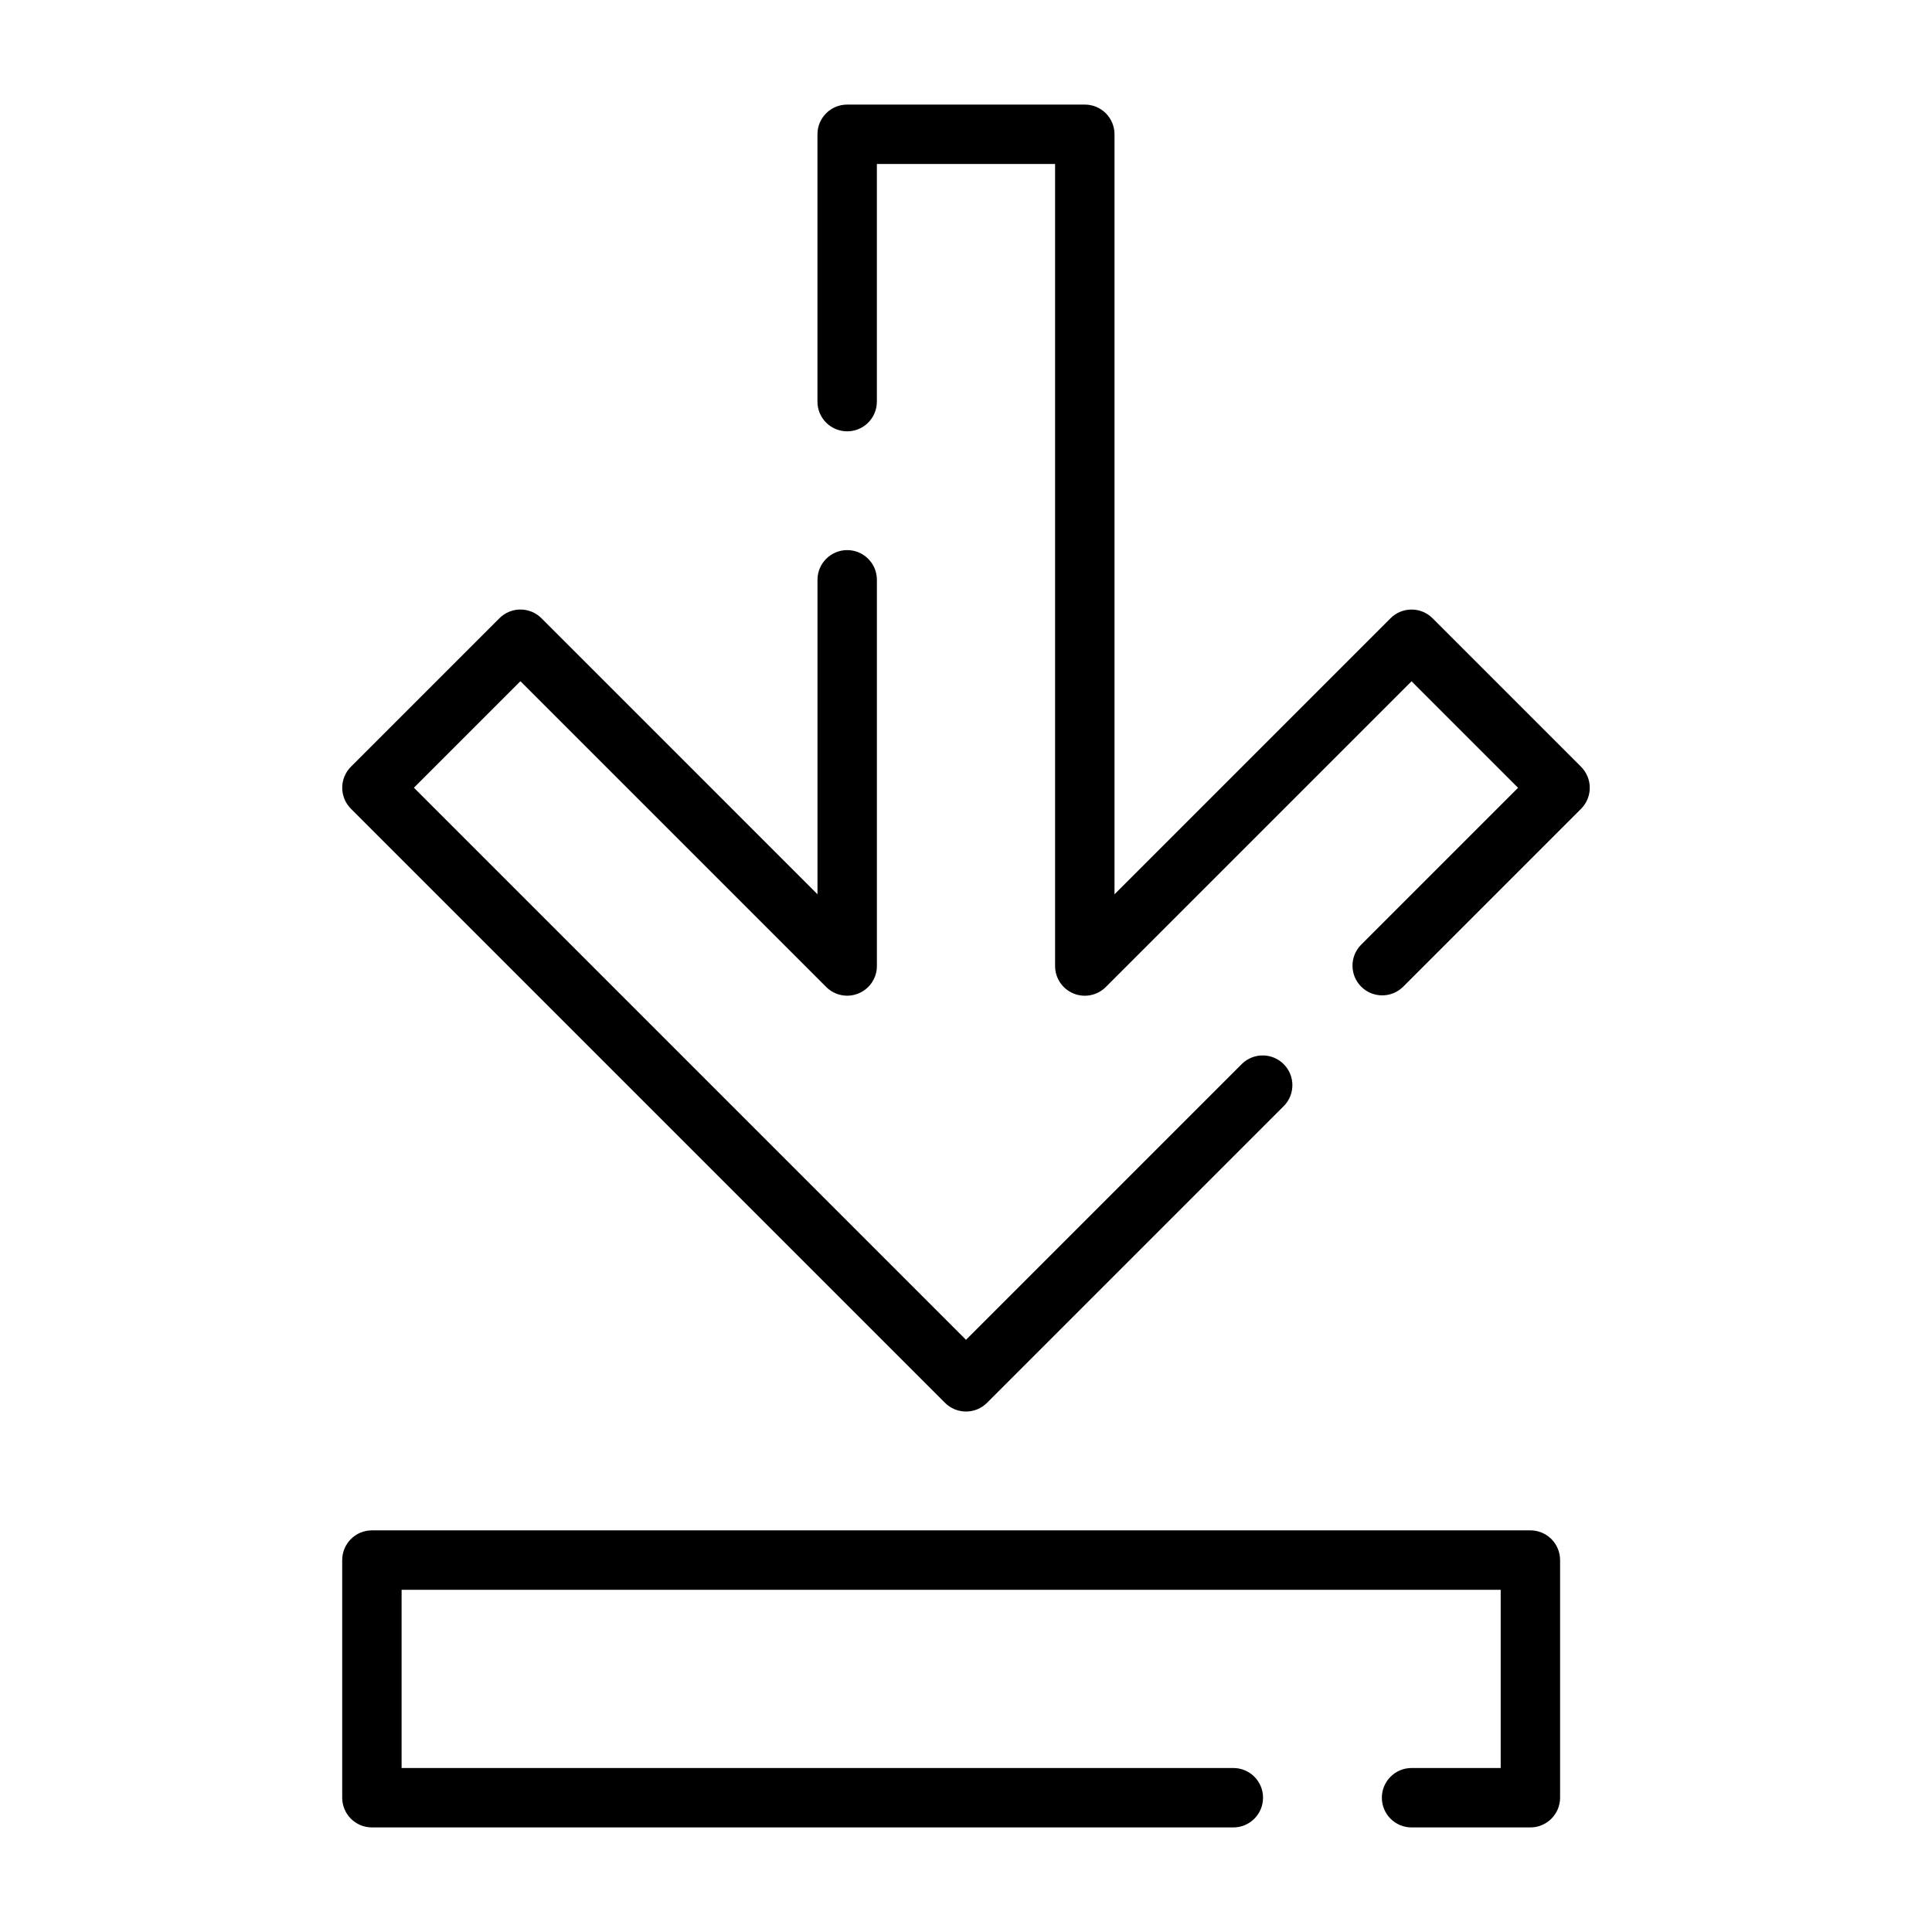
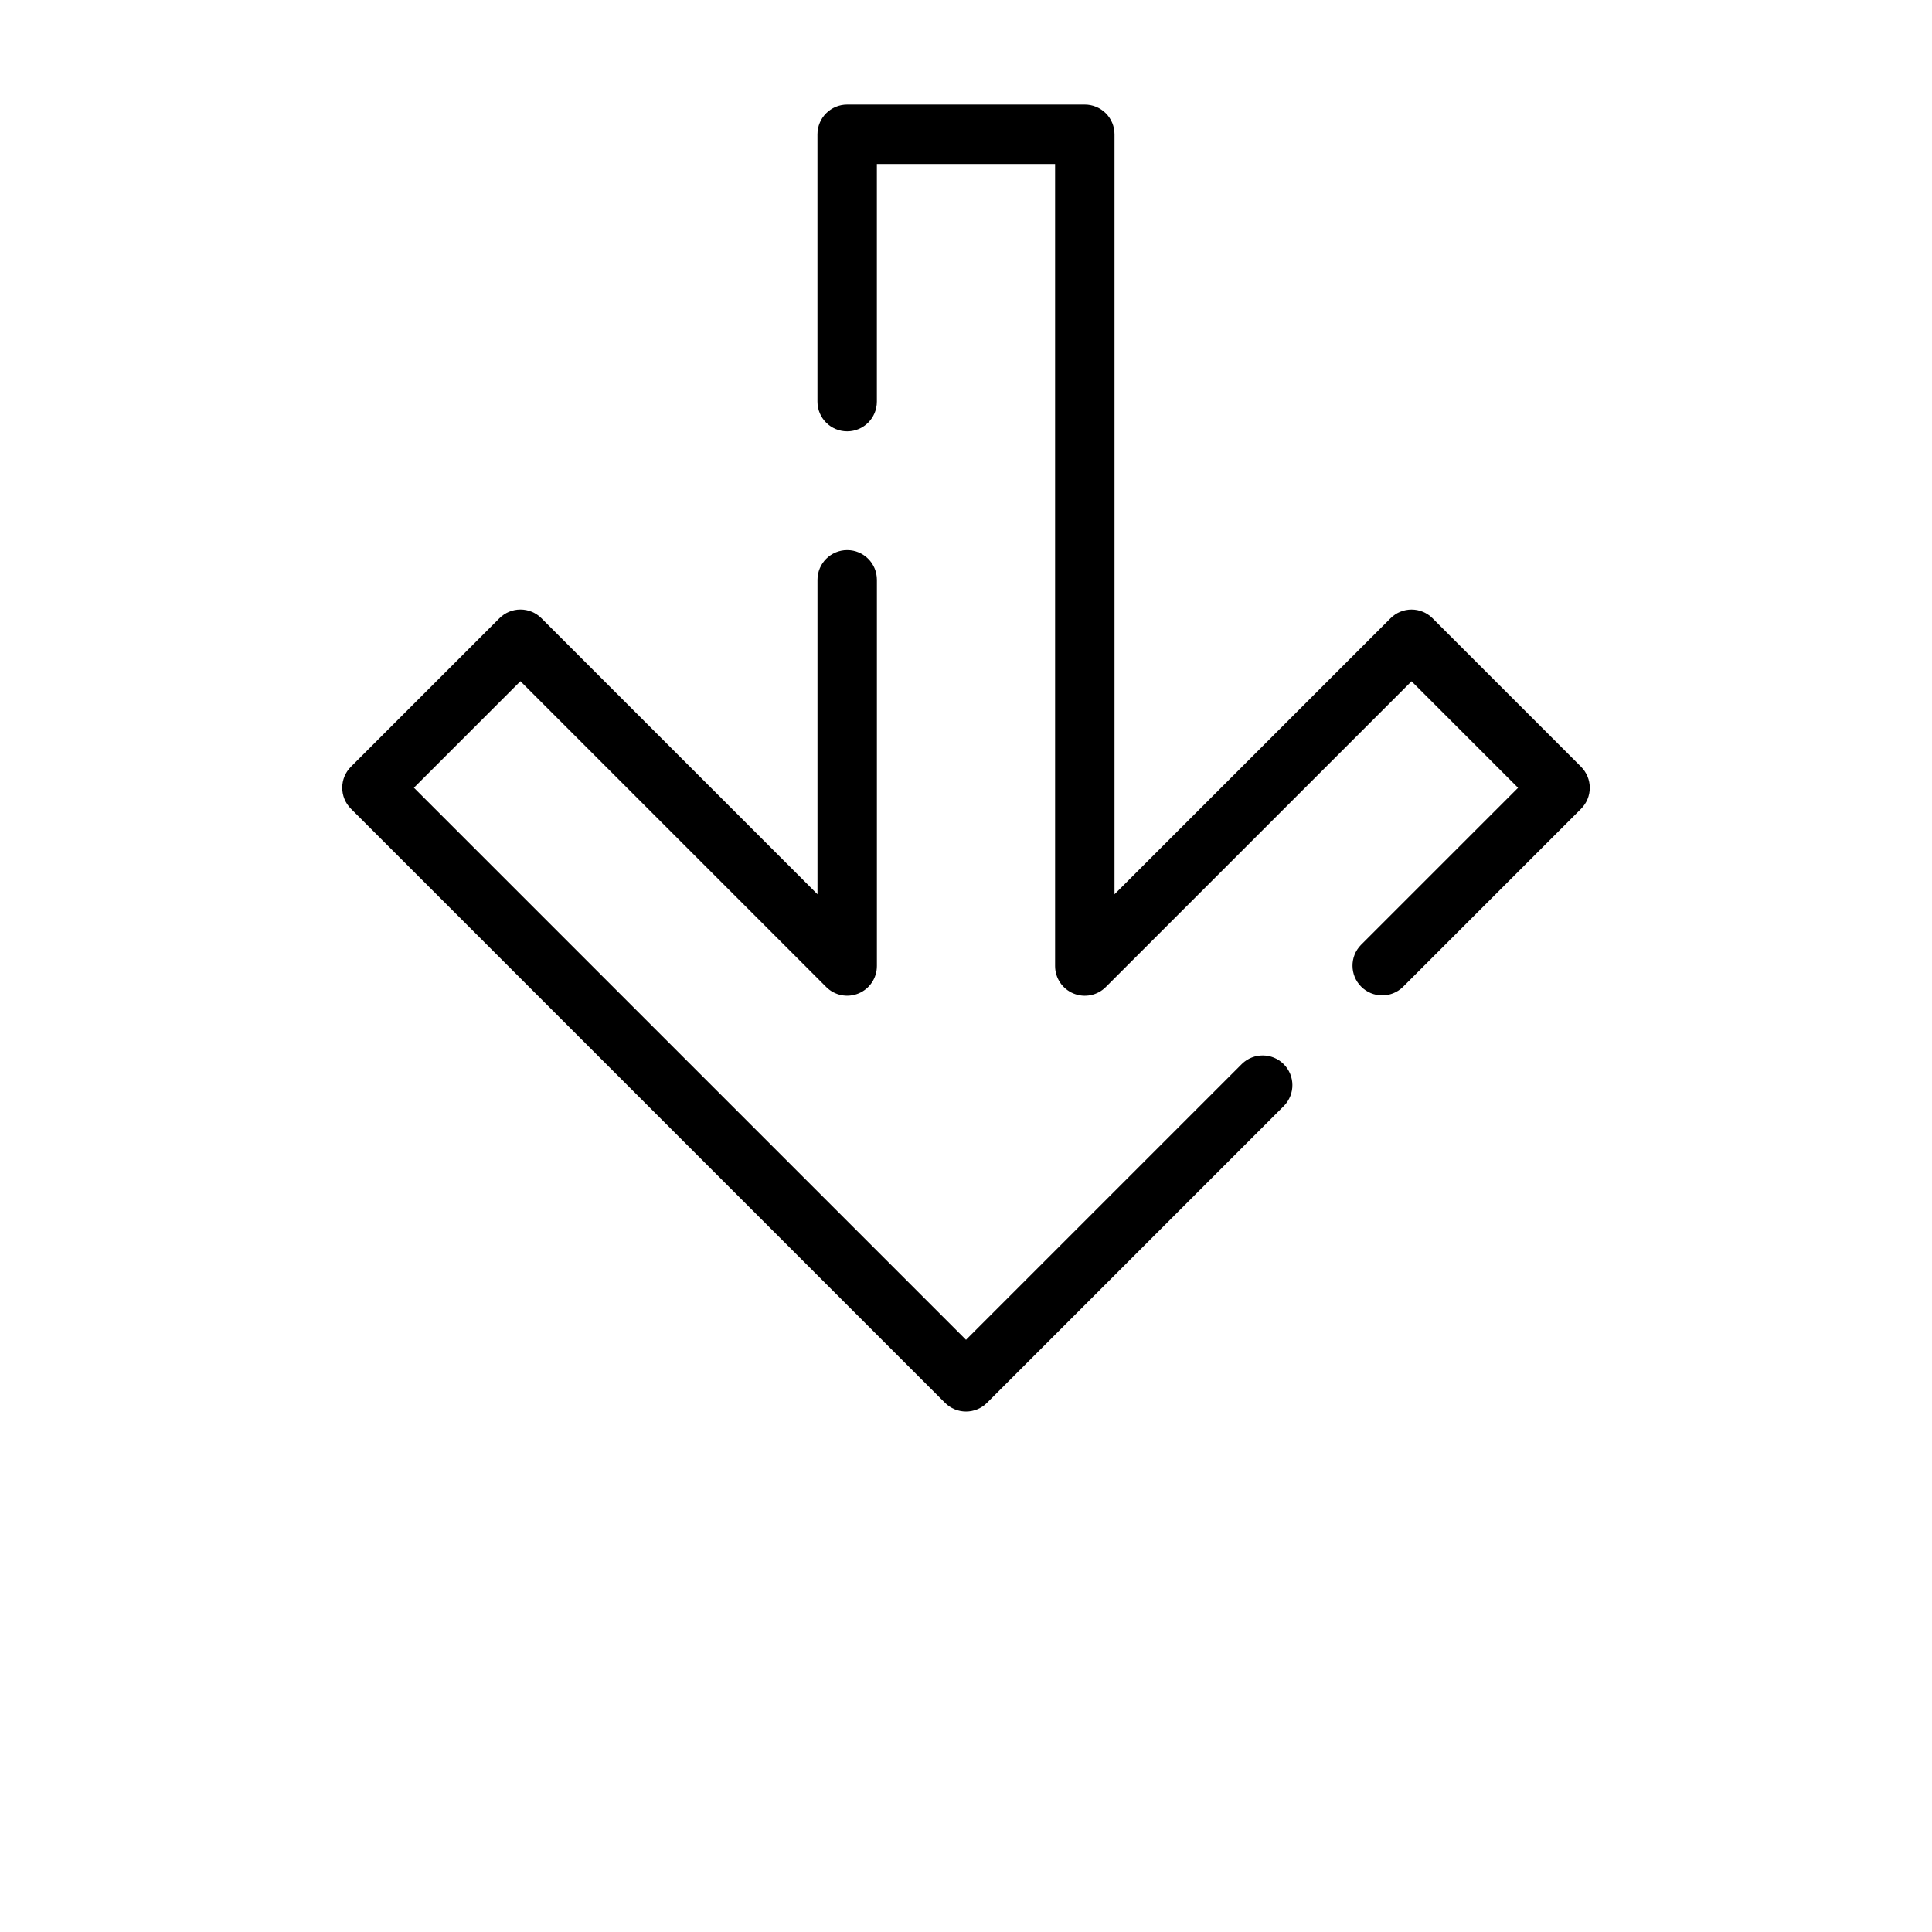
<svg xmlns="http://www.w3.org/2000/svg" fill="#000000" width="800px" height="800px" version="1.1" viewBox="144 144 512 512">
  <g>
    <path d="m563 347.2-39.359-39.359c-1.477-1.477-3.477-2.305-5.566-2.305-2.086 0-4.09 0.828-5.566 2.305l-73.152 73.156v-201.41c0-2.09-0.832-4.09-2.305-5.566-1.477-1.477-3.481-2.305-5.566-2.305h-62.977c-4.348 0-7.875 3.523-7.875 7.871v70.848c0 4.348 3.527 7.871 7.875 7.871 4.348 0 7.871-3.523 7.871-7.871v-62.977h47.23v212.55c0.004 3.184 1.922 6.051 4.859 7.269 2.941 1.219 6.328 0.547 8.578-1.707l81.027-81.023 28.23 28.227-41.668 41.668c-2.984 3.09-2.941 7.996 0.098 11.035 3.035 3.035 7.945 3.078 11.035 0.094l47.23-47.23c1.477-1.477 2.309-3.477 2.309-5.566 0-2.086-0.832-4.09-2.309-5.566z" />
    <path d="m362.95 405.56c2.25 2.254 5.637 2.926 8.578 1.707 2.941-1.219 4.859-4.086 4.859-7.269v-102.34c0-4.348-3.523-7.875-7.871-7.875-4.348 0-7.875 3.527-7.875 7.875v83.332l-73.152-73.156c-1.477-1.477-3.477-2.305-5.566-2.305-2.086 0-4.09 0.828-5.566 2.305l-39.359 39.359c-1.477 1.477-2.305 3.481-2.305 5.566 0 2.09 0.828 4.09 2.305 5.566l157.44 157.44c1.477 1.477 3.477 2.305 5.566 2.305 2.086 0 4.09-0.828 5.562-2.305l78.723-78.723c2.981-3.086 2.941-7.996-0.098-11.035-3.035-3.035-7.945-3.078-11.035-0.094l-73.152 73.152-146.31-146.31 28.227-28.227z" />
-     <path d="m518.08 612.54c-4.348 0-7.871 3.523-7.871 7.871 0 4.348 3.523 7.875 7.871 7.875h31.488c2.09 0 4.09-0.832 5.566-2.309 1.477-1.477 2.305-3.477 2.305-5.566v-62.977c0-2.086-0.828-4.09-2.305-5.566-1.477-1.477-3.477-2.305-5.566-2.305h-307.01c-4.348 0-7.871 3.523-7.871 7.871v62.977c0 2.09 0.828 4.09 2.305 5.566 1.477 1.477 3.477 2.309 5.566 2.309h228.29c4.348 0 7.871-3.527 7.871-7.875 0-4.348-3.523-7.871-7.871-7.871h-220.42v-47.23h291.27v47.23z" />
  </g>
</svg>